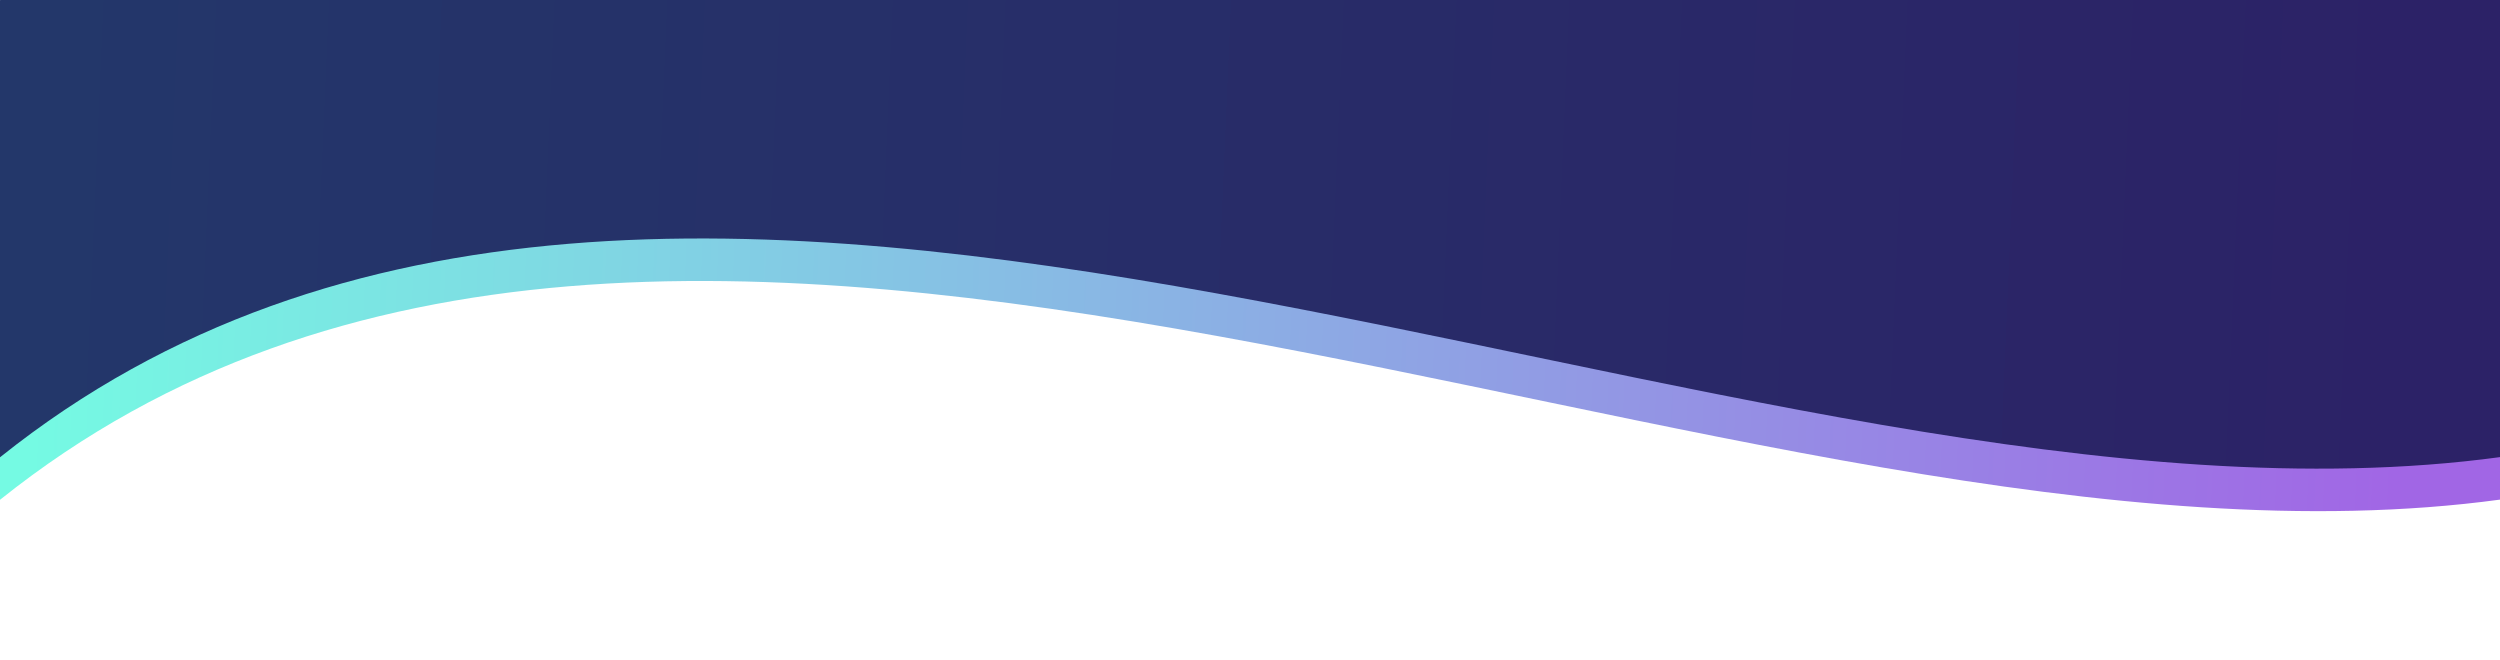
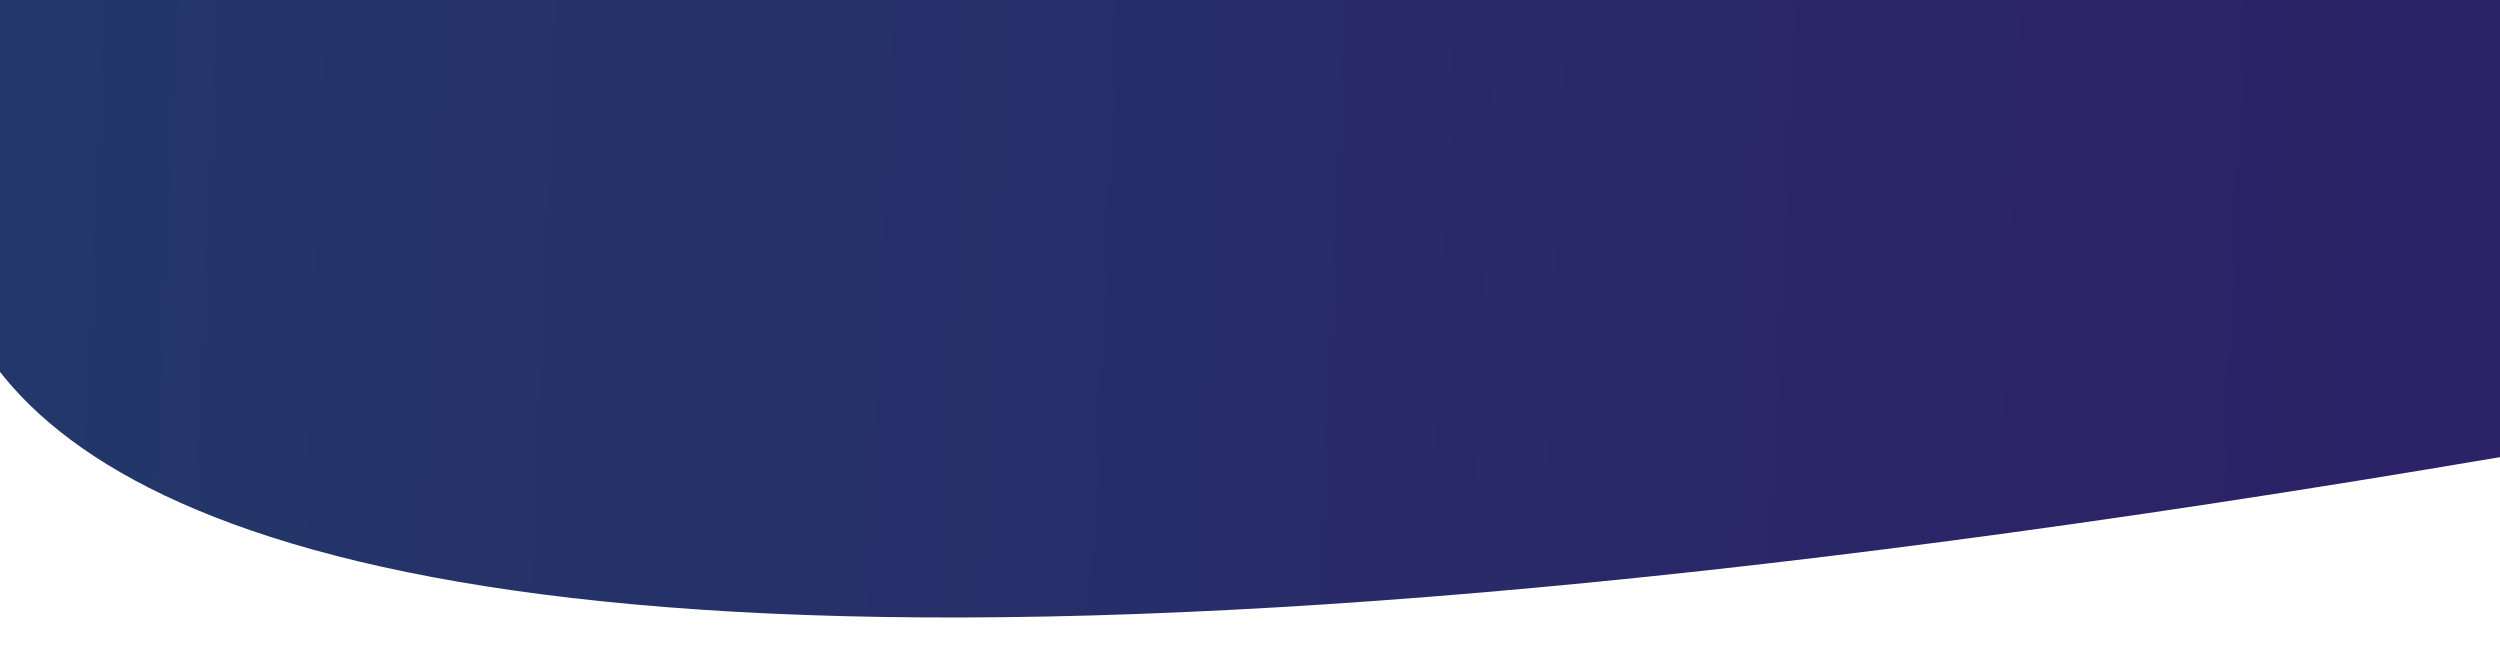
<svg xmlns="http://www.w3.org/2000/svg" width="2000" height="528" viewBox="0 0 2000 528" fill="none">
-   <path d="M0.222 34H2000.22C2000.22 34 2611.72 316.561 2000.22 399.667C1388.72 482.773 540.723 -32.485 0.222 399.667C-540.278 831.819 0.222 34 0.222 34Z" fill="url(#paint0_linear_2035_2)" />
-   <path d="M0.222 0H2000.22C2000.22 0 2611.72 282.561 2000.22 365.667C1388.72 448.773 540.723 -66.485 0.222 365.667C-540.278 797.819 0.222 0 0.222 0Z" fill="url(#paint1_linear_2035_2)" />
+   <path d="M0.222 0H2000.22C2000.22 0 2611.72 282.561 2000.22 365.667C-540.278 797.819 0.222 0 0.222 0Z" fill="url(#paint1_linear_2035_2)" />
  <defs>
    <linearGradient id="paint0_linear_2035_2" x1="33.723" y1="127.334" x2="1924.44" y2="208.772" gradientUnits="userSpaceOnUse">
      <stop stop-color="#75FAE3" />
      <stop offset="1" stop-color="#A166E5" />
    </linearGradient>
    <linearGradient id="paint1_linear_2035_2" x1="33.723" y1="93.334" x2="1924.44" y2="174.772" gradientUnits="userSpaceOnUse">
      <stop stop-color="#23376A" />
      <stop offset="1" stop-color="#2C2267" />
    </linearGradient>
  </defs>
</svg>